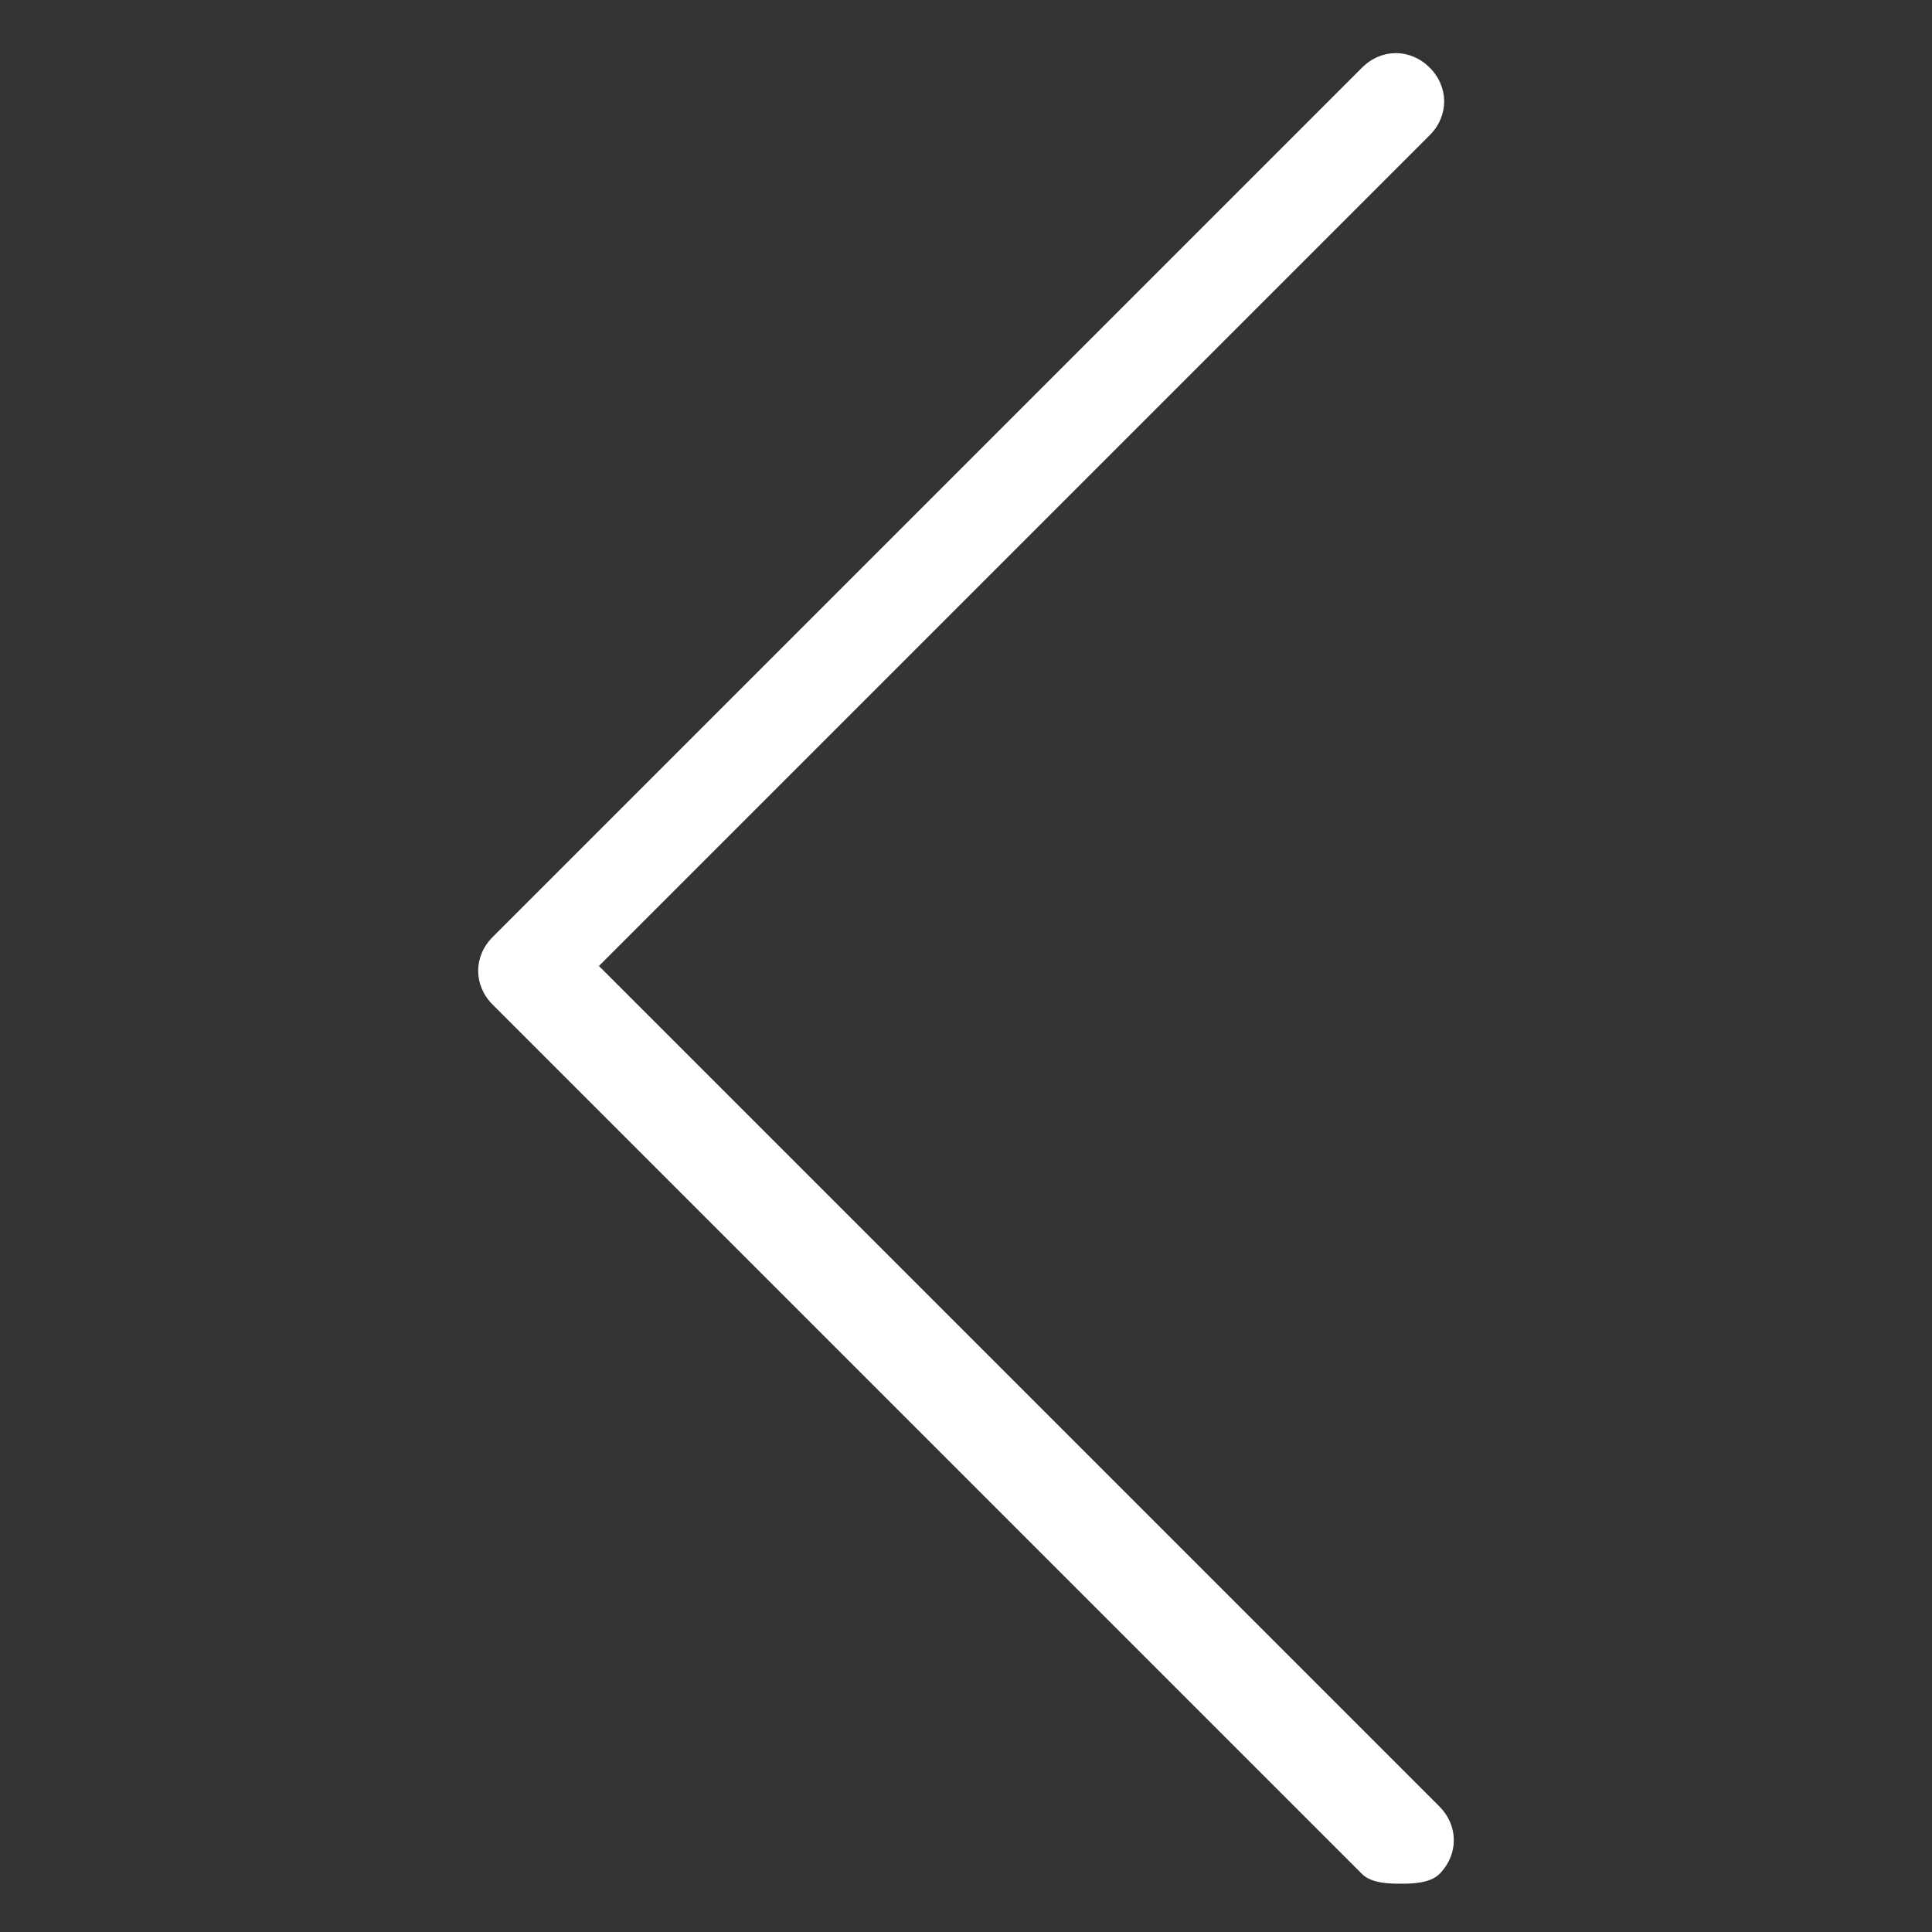
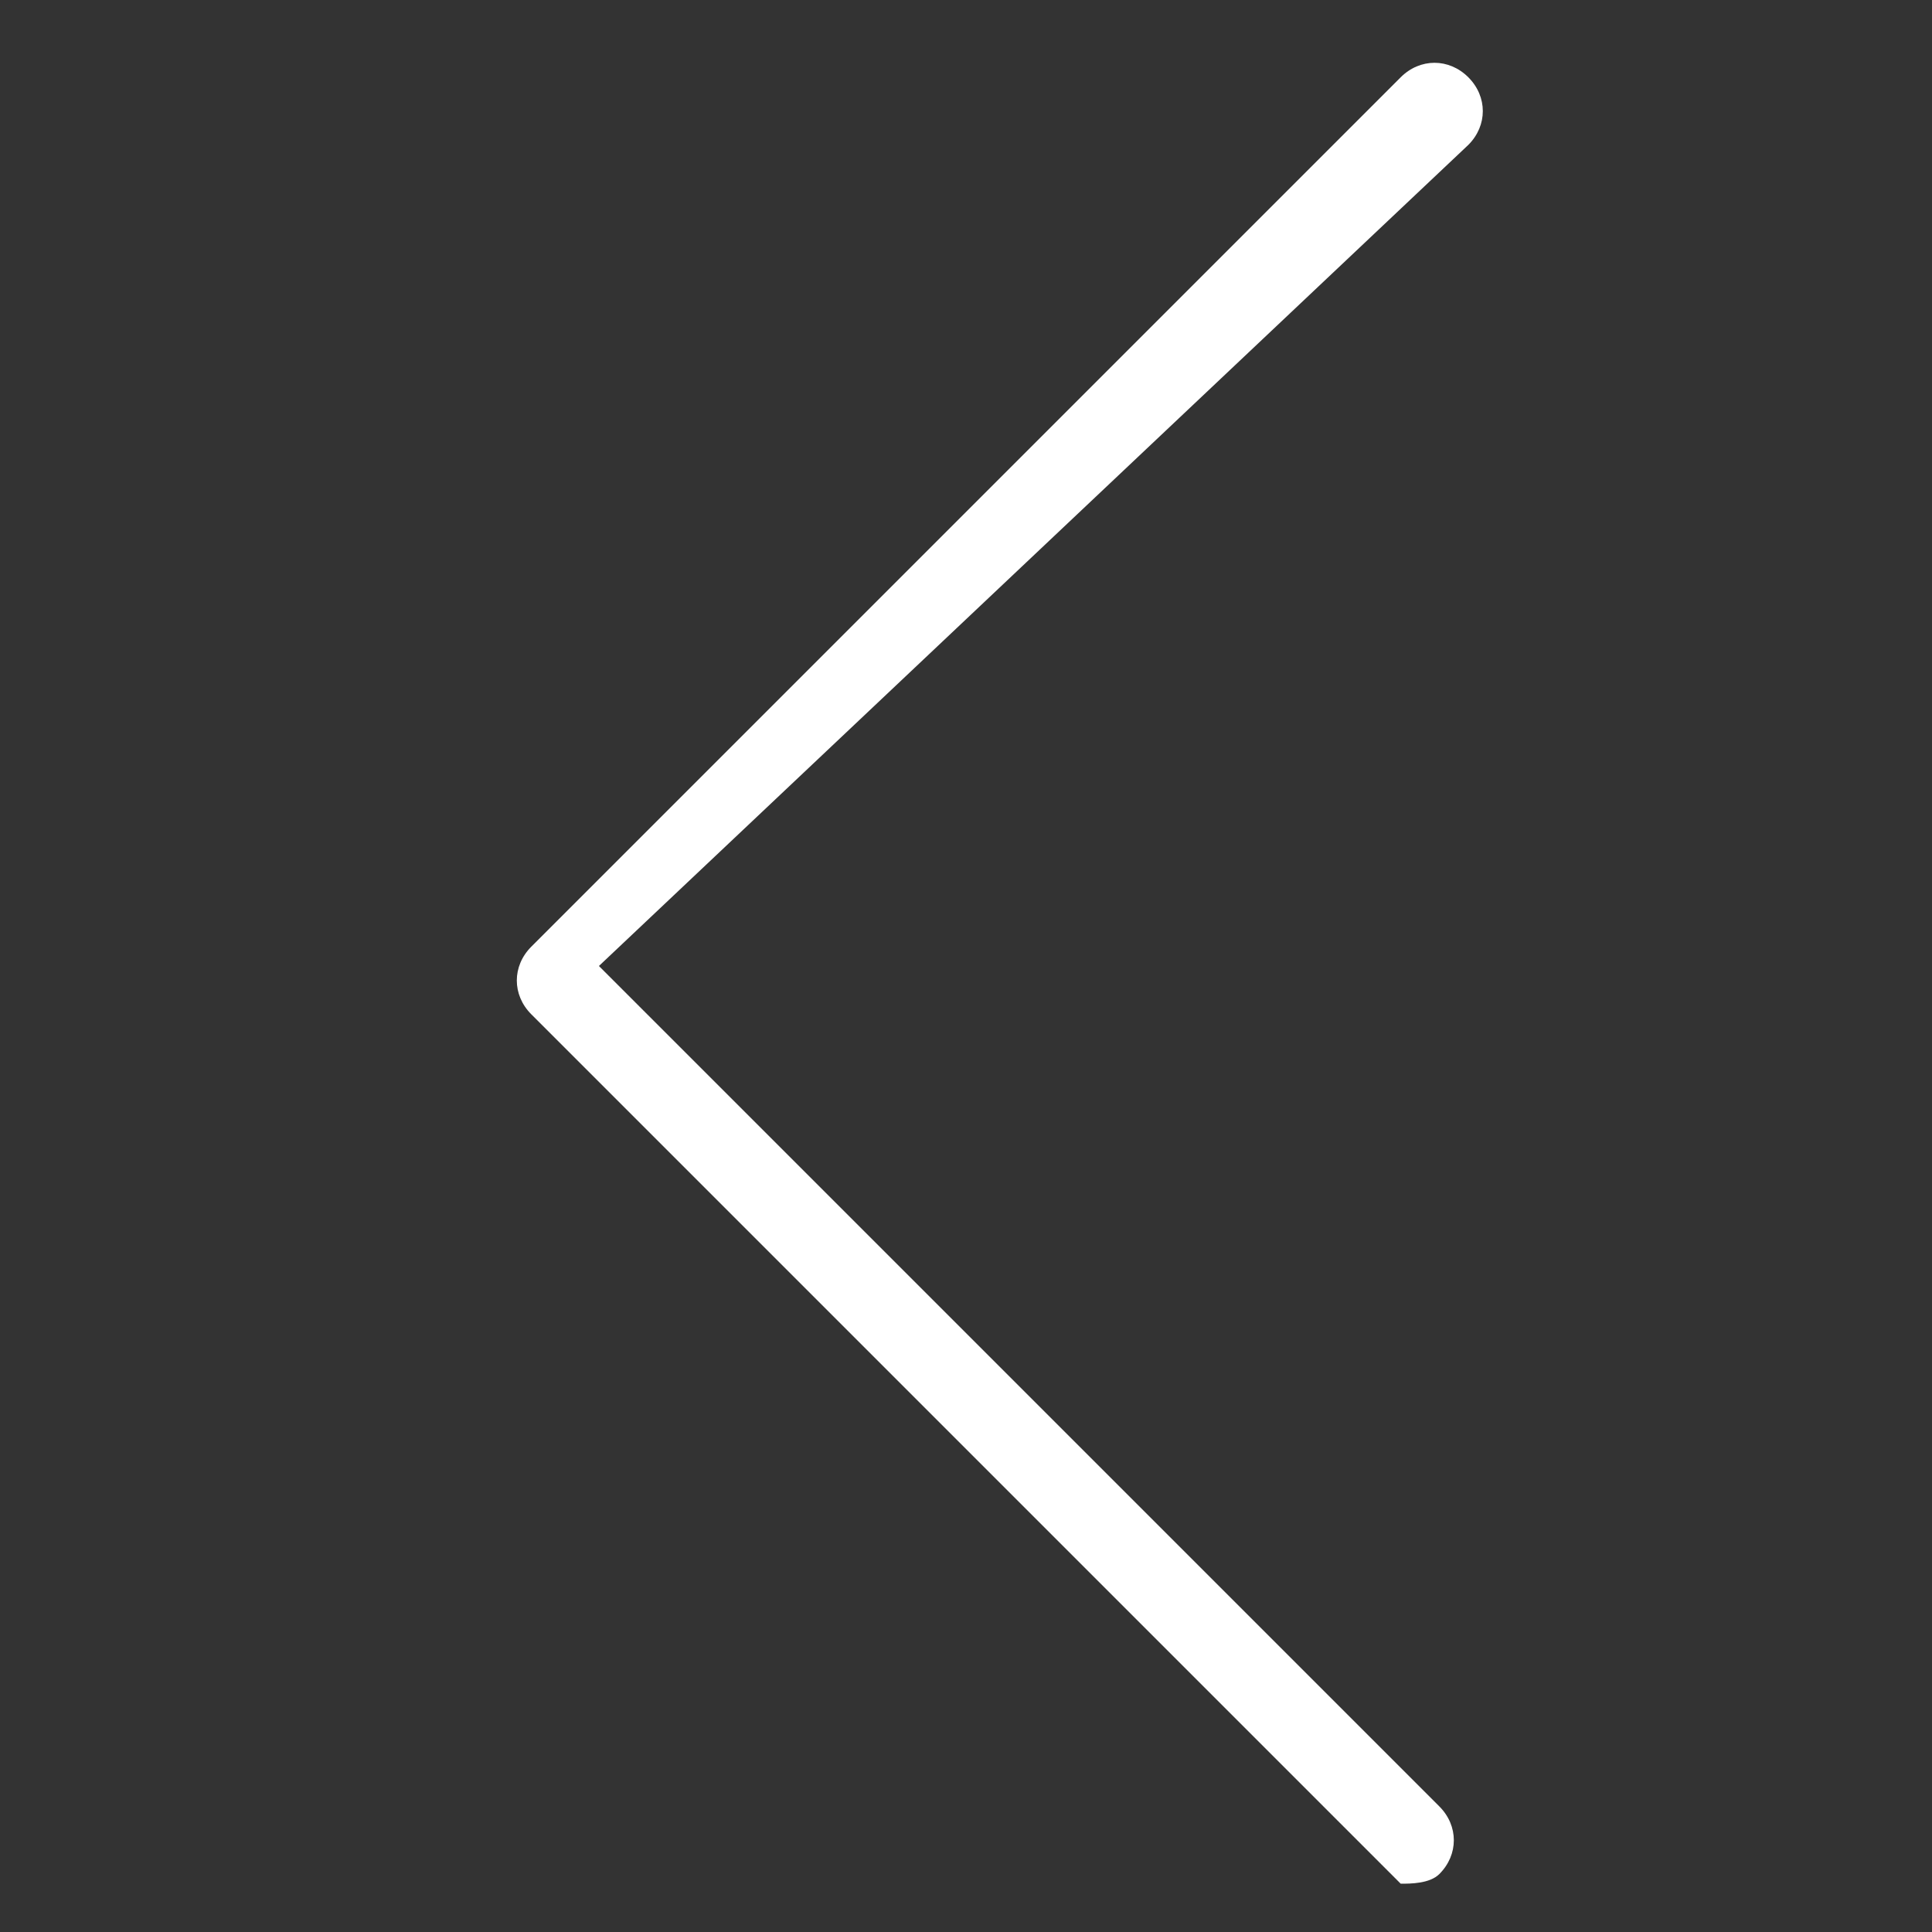
<svg xmlns="http://www.w3.org/2000/svg" version="1.1" id="Capa_1" x="0px" y="0px" viewBox="0 0 20 20" style="enable-background:new 0 0 20 20;" xml:space="preserve">
  <rect x="0" y="0" width="20" height="20" fill="#333333" stroke="none" />
  <style type="text/css">
	.st0{fill:#FFFFFF;}
</style>
-   <path class="st0" d="M14.5,19.5c-0.1,0-0.3,0-0.4-0.1l-9-9c-0.2-0.2-0.2-0.5,0-0.7l9-9c0.2-0.2,0.5-0.2,0.7,0s0.2,0.5,0,0.7L6.2,10  l8.7,8.7c0.2,0.2,0.2,0.5,0,0.7C14.8,19.5,14.6,19.5,14.5,19.5z" />
+   <path class="st0" d="M14.5,19.5l-9-9c-0.2-0.2-0.2-0.5,0-0.7l9-9c0.2-0.2,0.5-0.2,0.7,0s0.2,0.5,0,0.7L6.2,10  l8.7,8.7c0.2,0.2,0.2,0.5,0,0.7C14.8,19.5,14.6,19.5,14.5,19.5z" />
</svg>